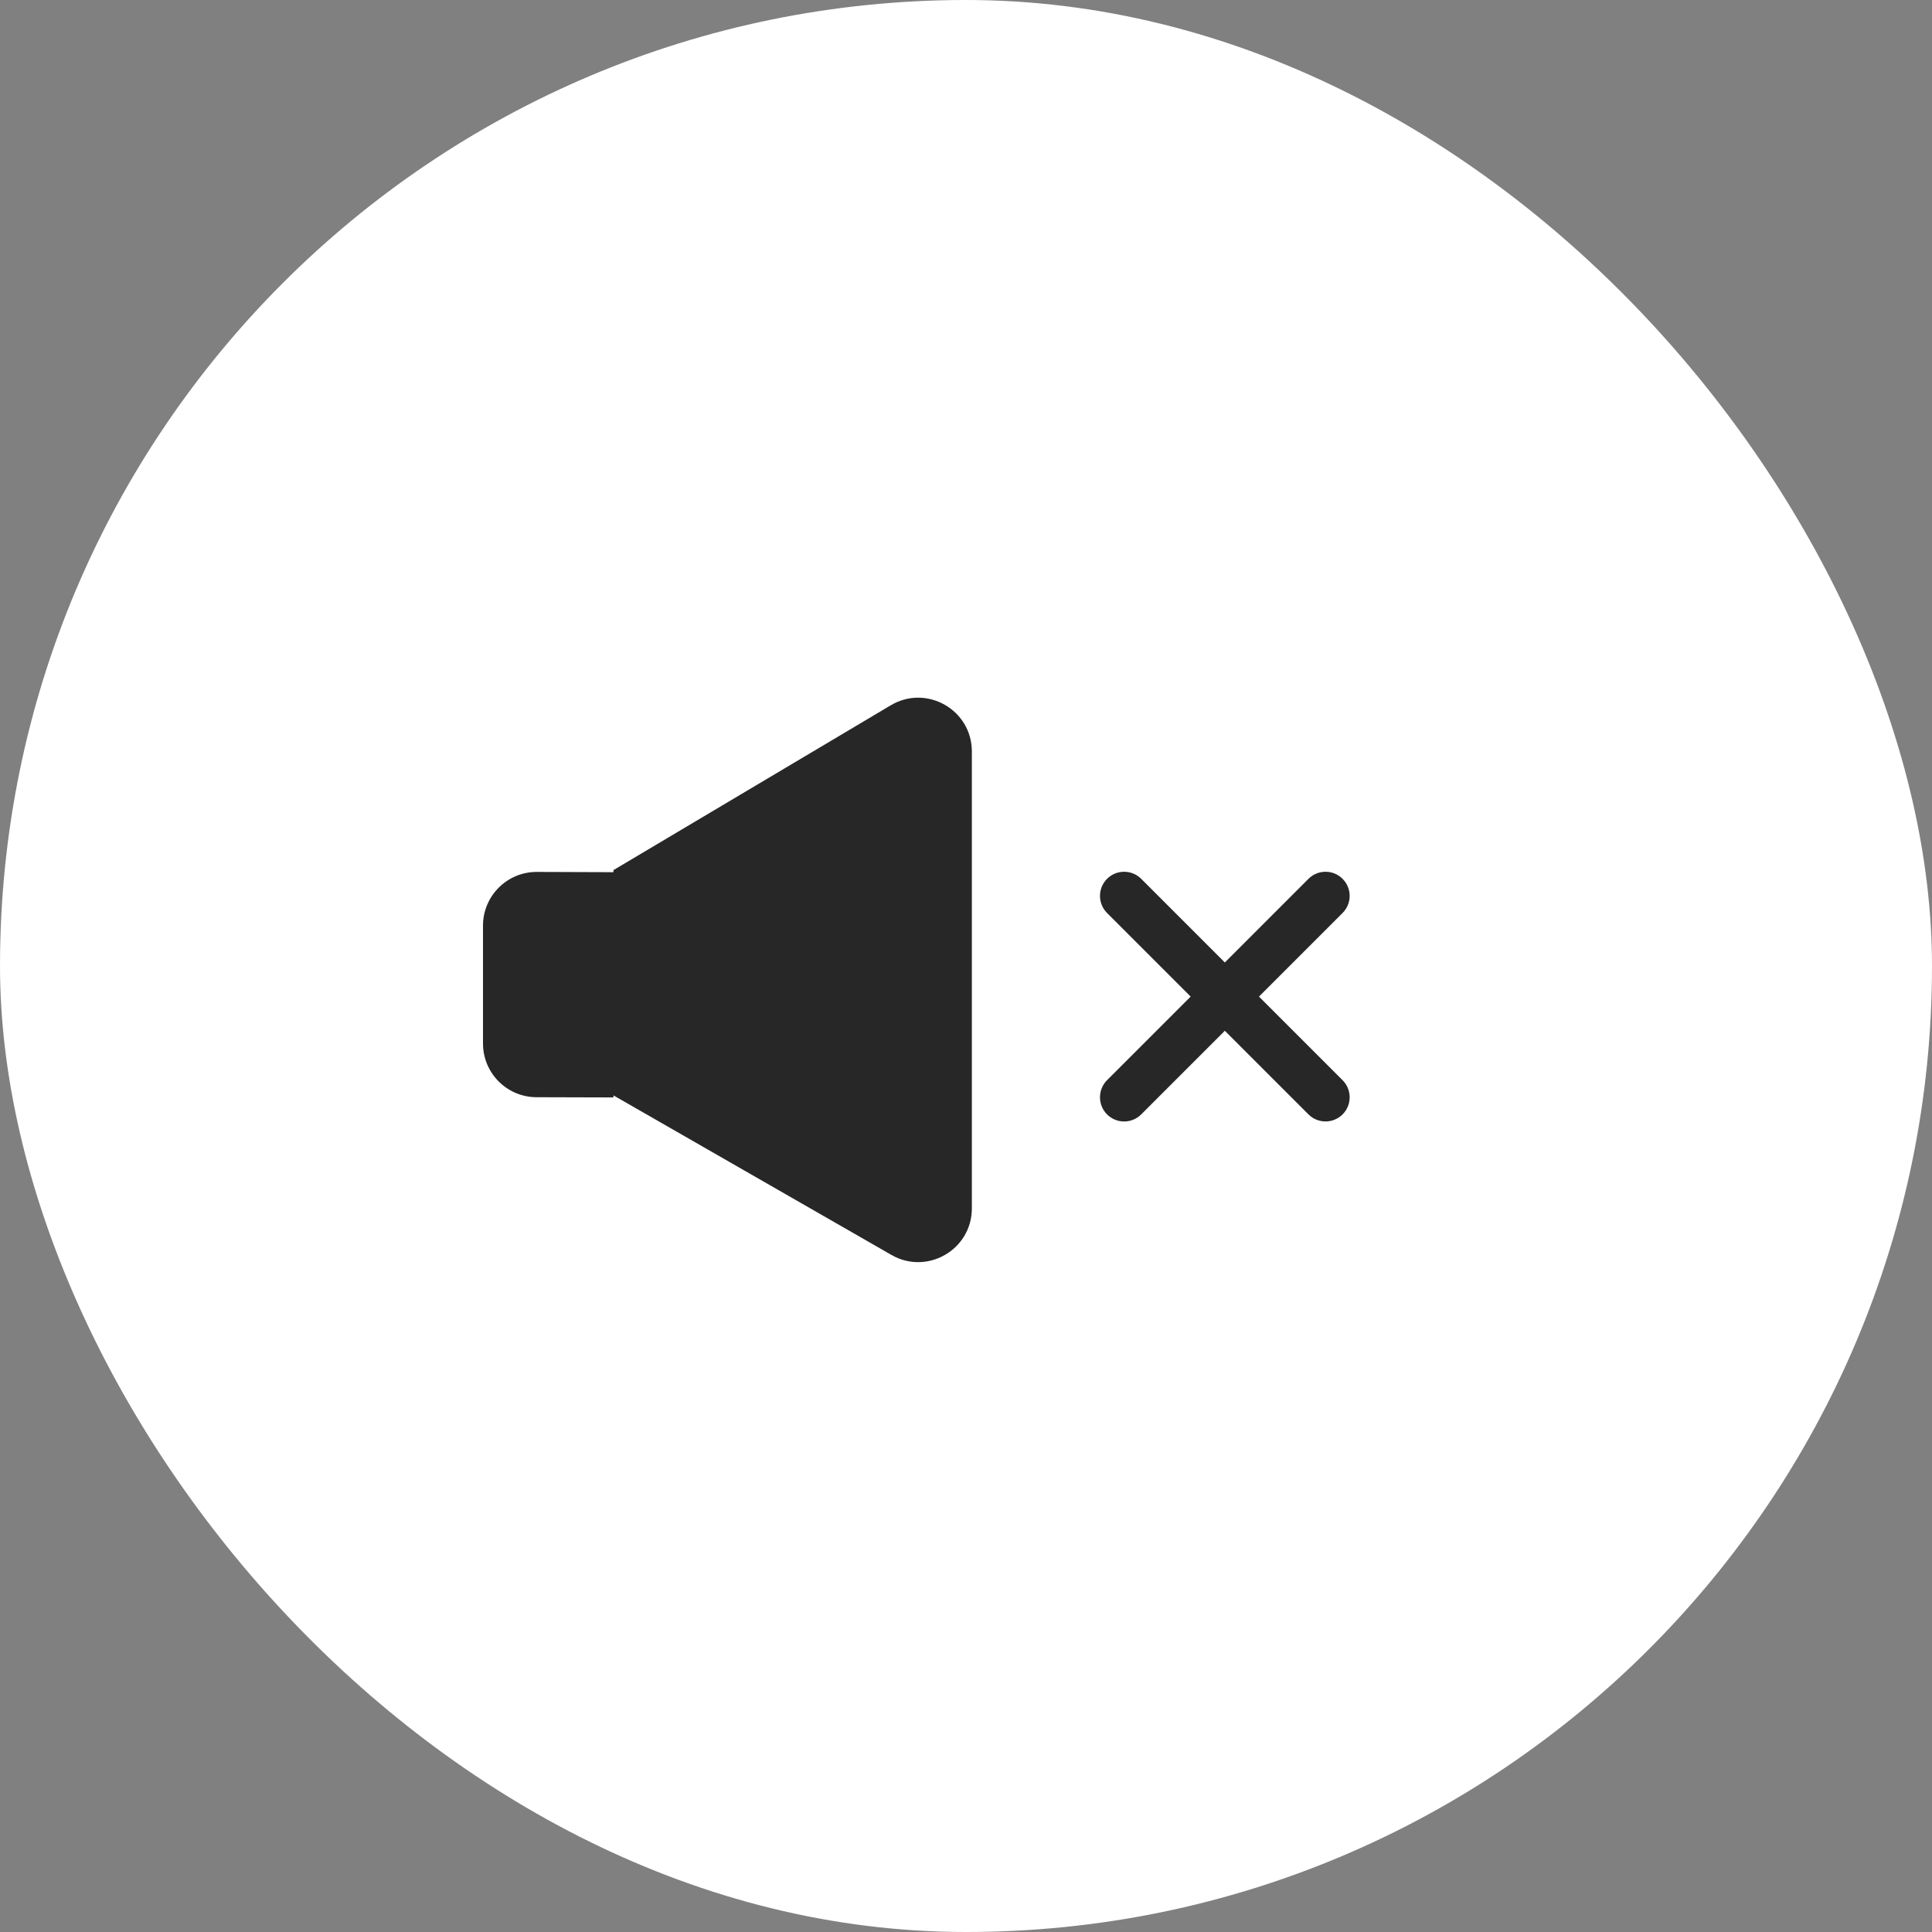
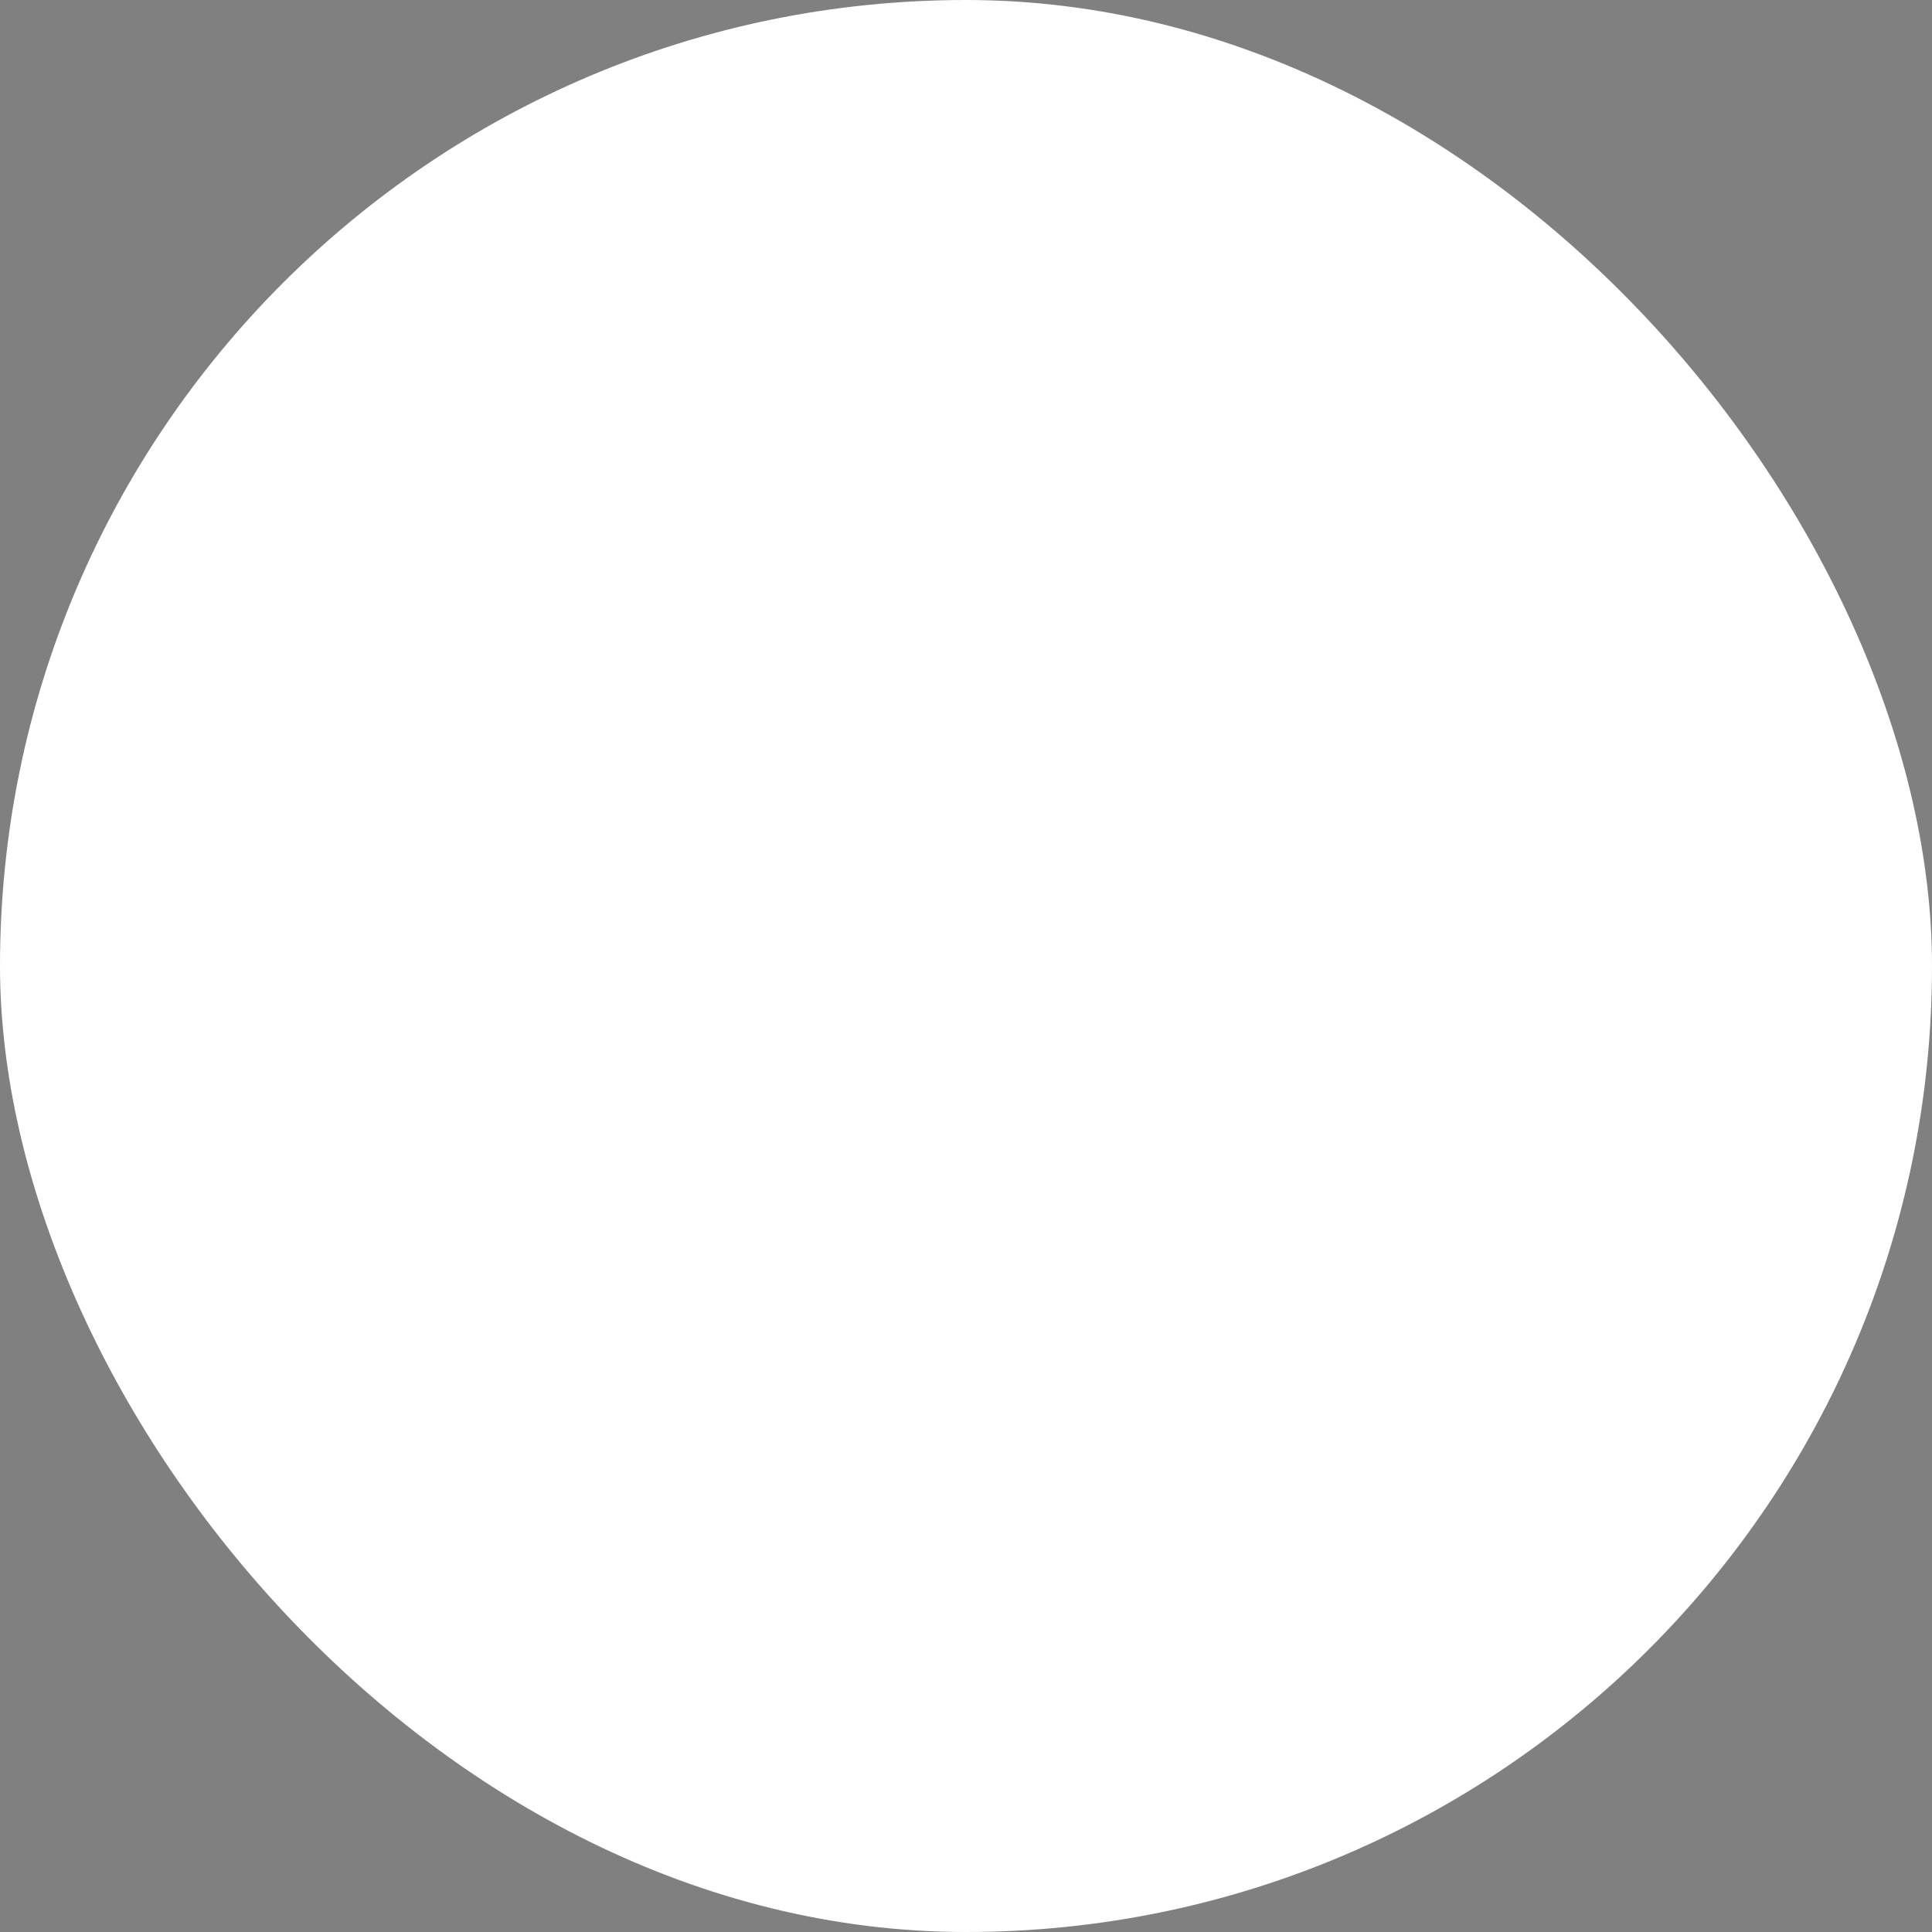
<svg xmlns="http://www.w3.org/2000/svg" width="36" height="36" viewBox="0 0 36 36" fill="none">
  <rect x="0" y="0" width="36" height="36" fill="#808080" stroke="none" />
  <rect width="36" height="36" rx="18" fill="white" />
  <g clip-path="url(#clip0_9_135)">
    <path fill-rule="evenodd" clip-rule="evenodd" d="M11.431 16.213L16.598 13.142C17.265 12.746 18.109 13.226 18.109 14.002V22.517C18.109 23.285 17.278 23.767 16.611 23.384L11.431 20.411V20.449L9.997 20.445C9.446 20.443 9 19.996 9 19.445V17.247C9 16.694 9.45 16.245 10.003 16.247L11.431 16.252V16.213ZM20.628 16.376C20.804 16.2 21.089 16.2 21.265 16.376L22.823 17.934L24.381 16.376C24.557 16.2 24.842 16.2 25.017 16.376C25.193 16.552 25.193 16.837 25.017 17.012L23.459 18.57L25.017 20.128C25.193 20.304 25.193 20.589 25.017 20.765C24.842 20.94 24.557 20.94 24.381 20.765L22.823 19.207L21.265 20.765C21.089 20.941 20.804 20.941 20.628 20.765C20.453 20.589 20.453 20.304 20.628 20.128L22.186 18.57L20.628 17.012C20.453 16.836 20.453 16.552 20.628 16.376Z" fill="#272727" />
  </g>
  <defs>
    <clipPath id="clip0_9_135">
-       <rect width="17" height="11" fill="white" transform="translate(9 13)" />
-     </clipPath>
+       </clipPath>
  </defs>
</svg>